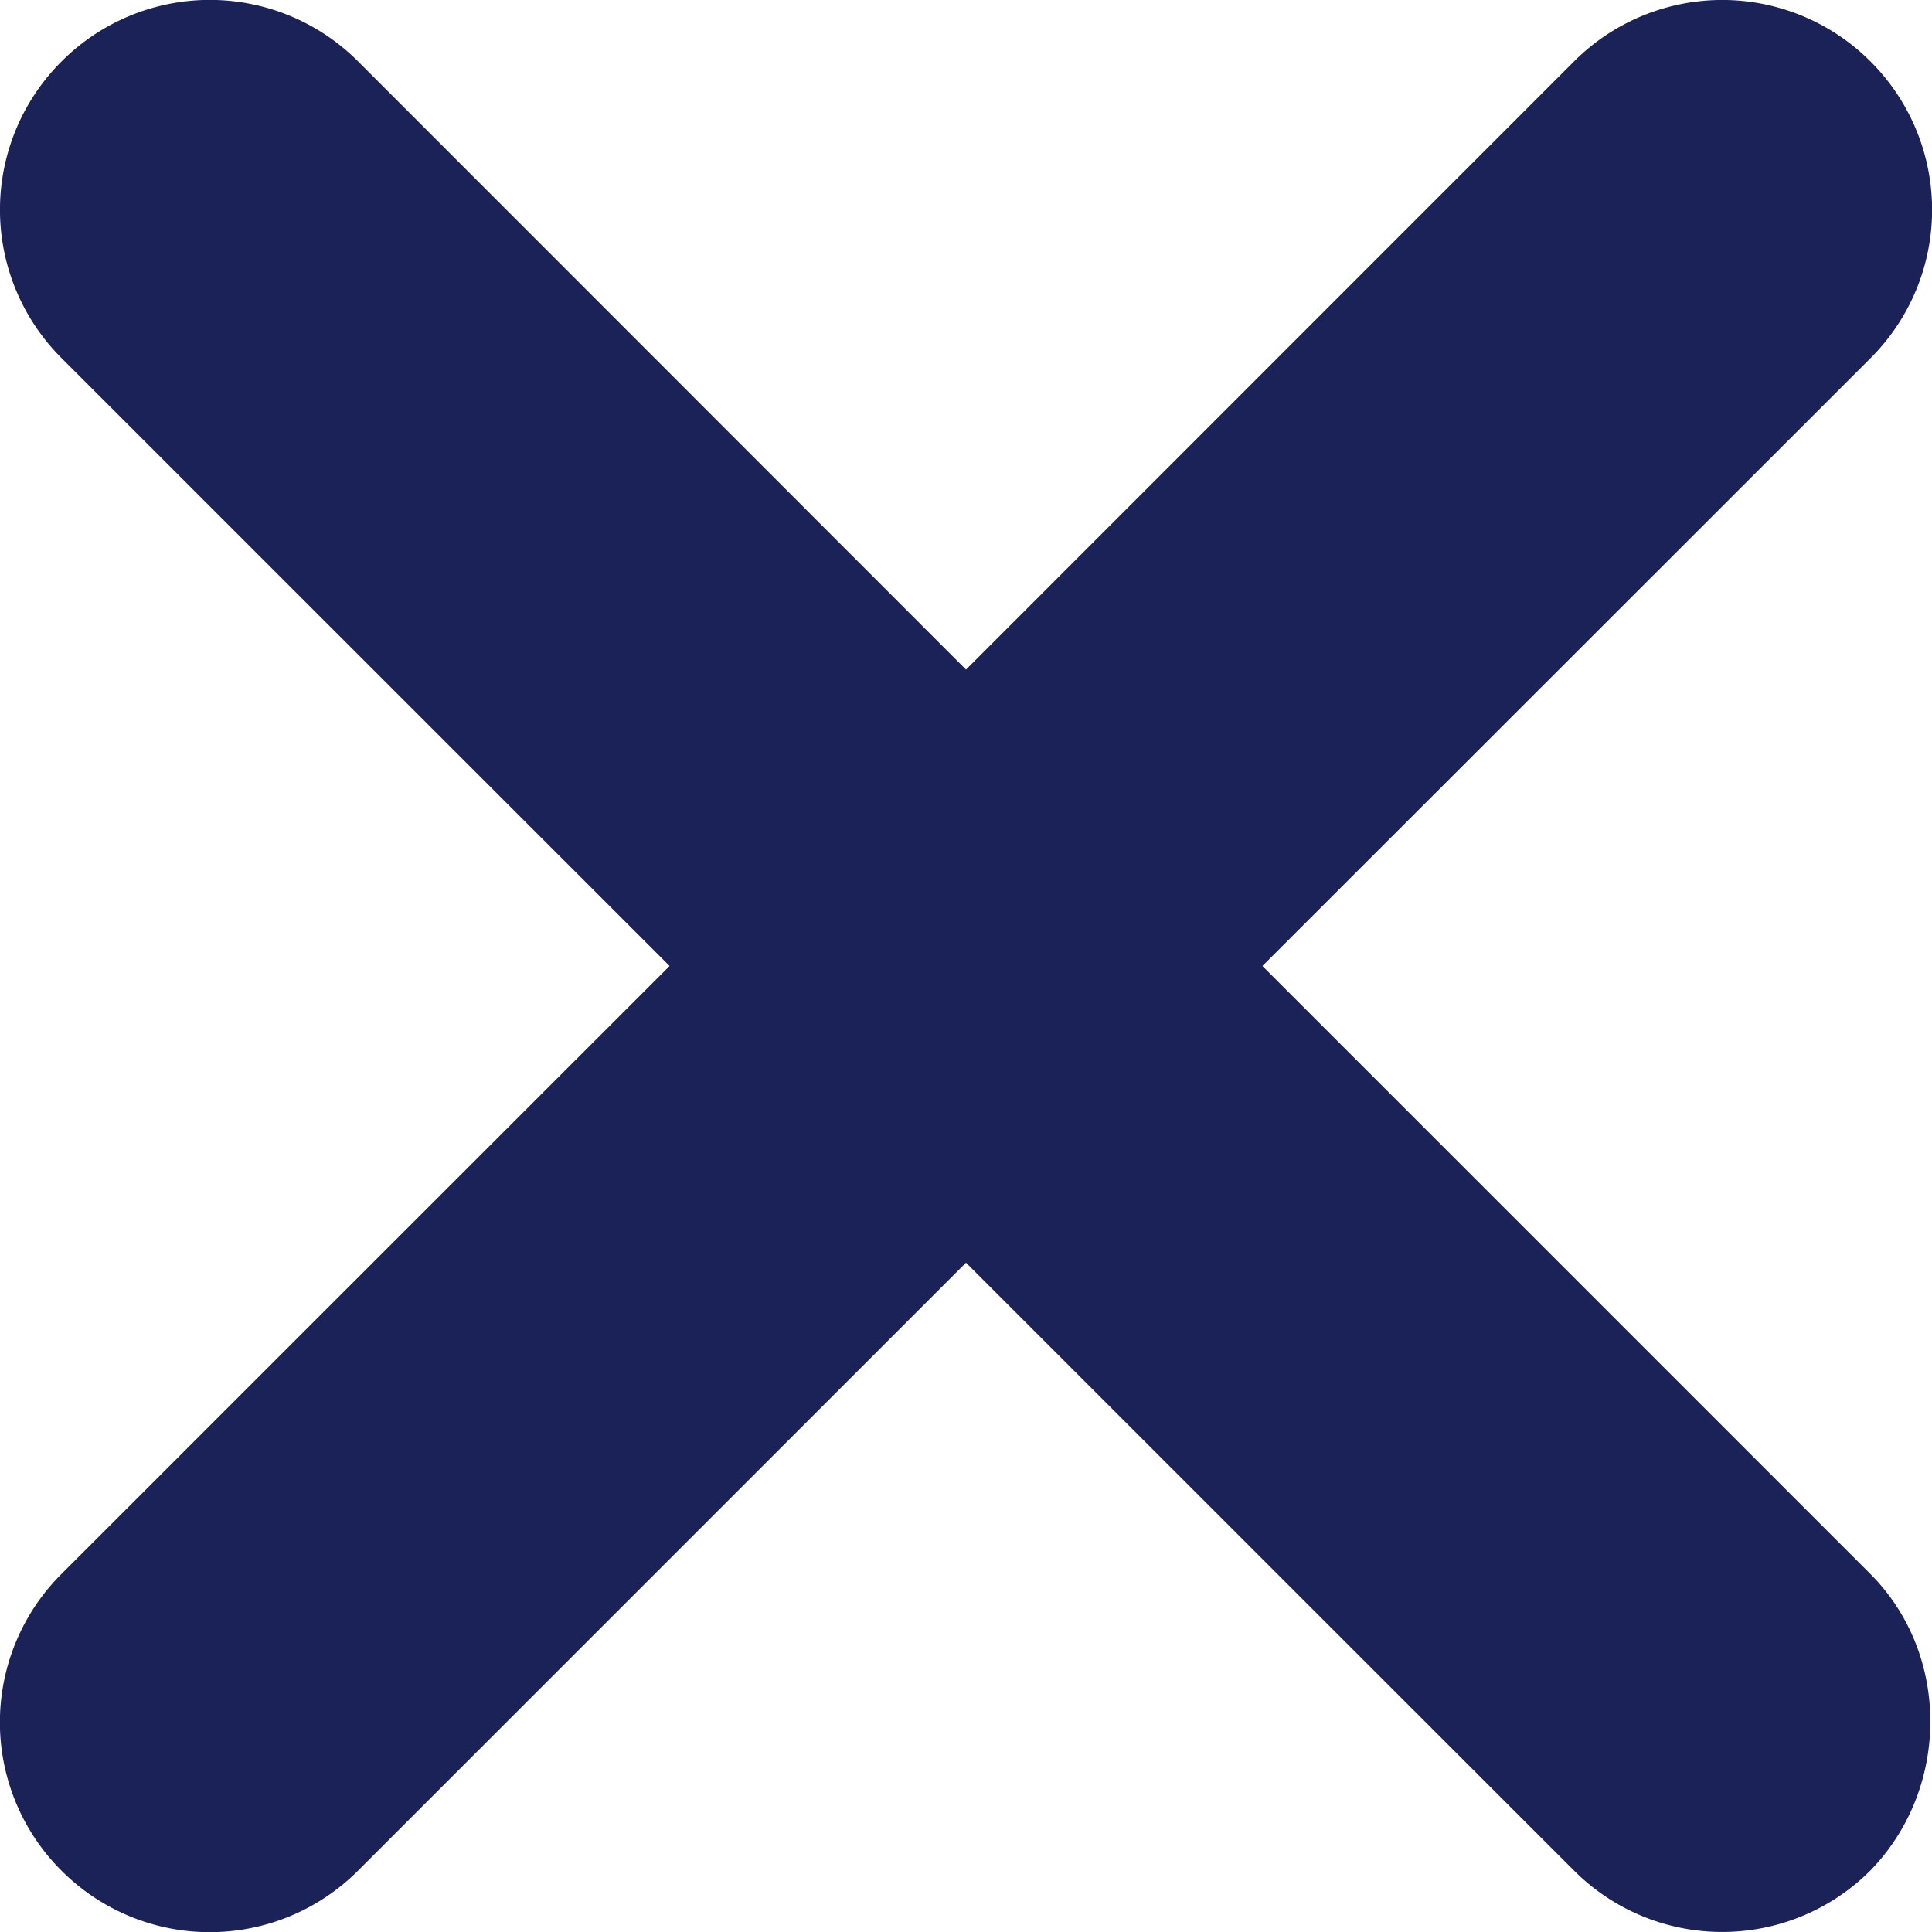
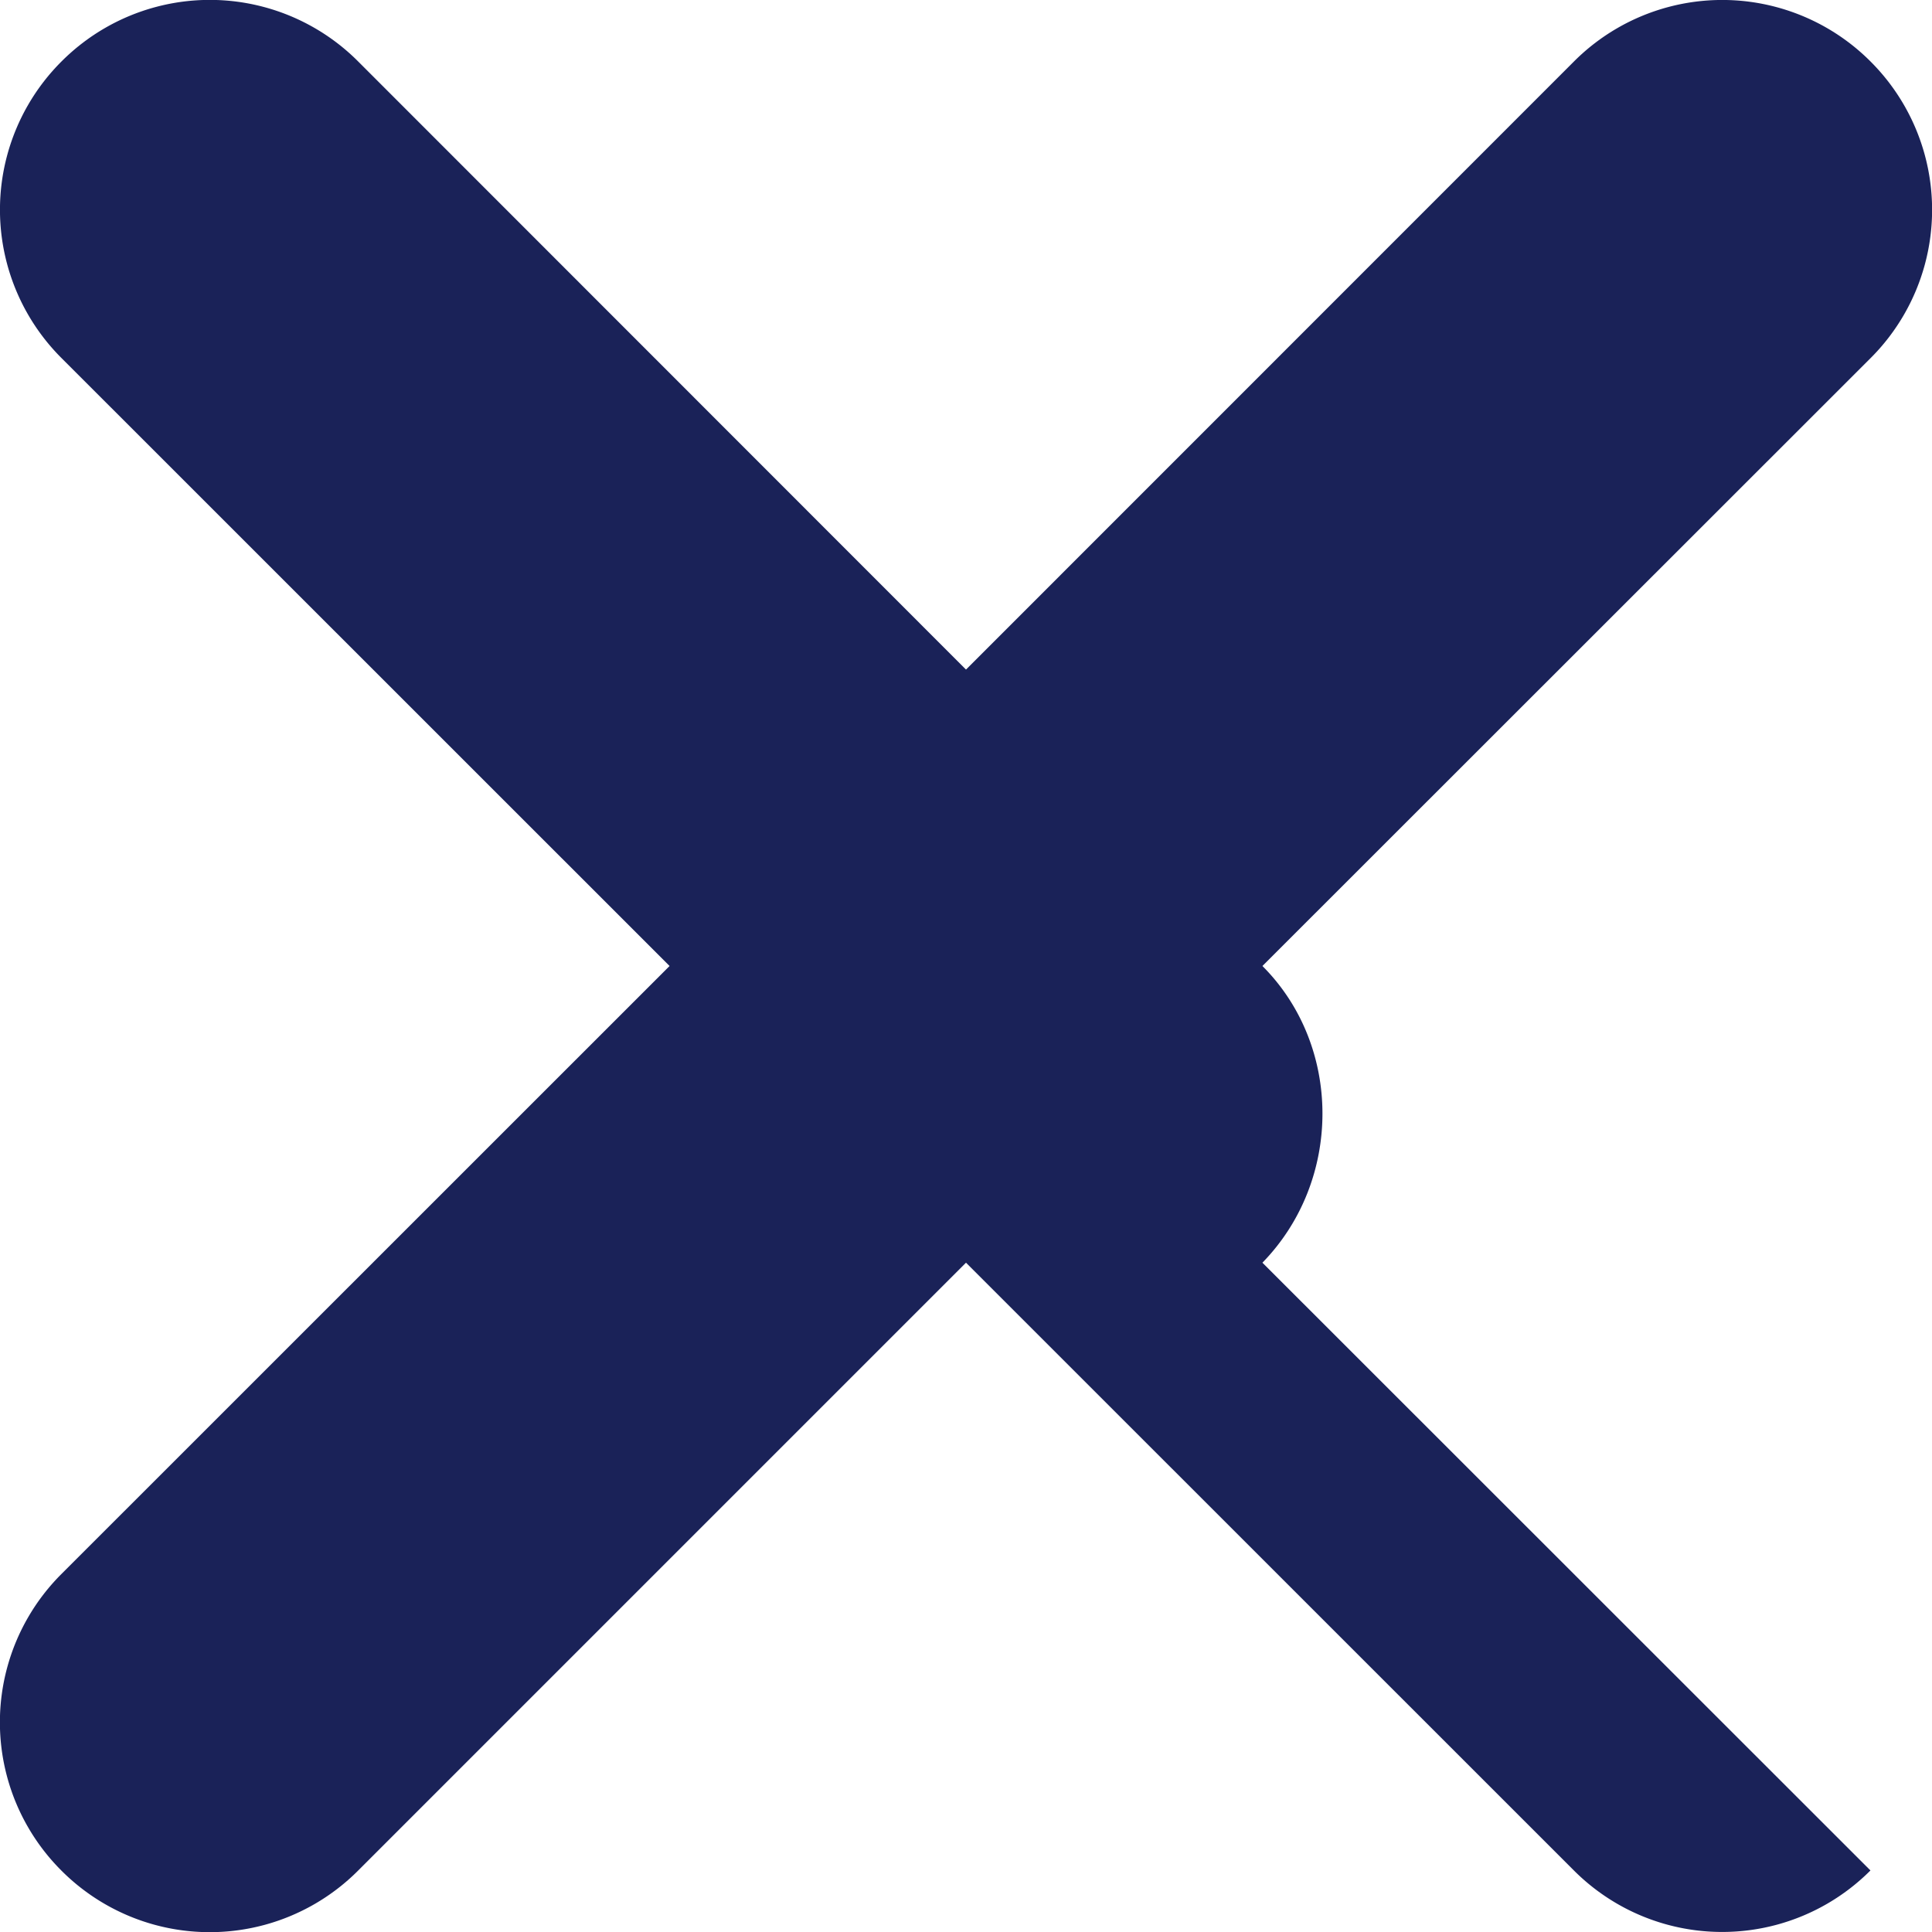
<svg xmlns="http://www.w3.org/2000/svg" width="14" height="14" fill="none">
-   <path fill-rule="evenodd" clip-rule="evenodd" d="M13.554 13.554a1.518 1.518 0 01-2.149 0L7 9.15l-4.405 4.405a1.518 1.518 0 01-2.15 0 1.518 1.518 0 010-2.149L4.852 7 .446 2.595a1.518 1.518 0 010-2.15 1.518 1.518 0 012.149 0L7 4.852 11.405.446a1.518 1.518 0 012.15 0 1.518 1.518 0 010 2.149L9.148 7l4.405 4.405c.58.58.58 1.555 0 2.15z" fill="#1A2258" />
+   <path fill-rule="evenodd" clip-rule="evenodd" d="M13.554 13.554a1.518 1.518 0 01-2.149 0L7 9.15l-4.405 4.405a1.518 1.518 0 01-2.15 0 1.518 1.518 0 010-2.149L4.852 7 .446 2.595a1.518 1.518 0 010-2.15 1.518 1.518 0 012.149 0L7 4.852 11.405.446a1.518 1.518 0 012.15 0 1.518 1.518 0 010 2.149L9.148 7c.58.58.58 1.555 0 2.15z" fill="#1A2258" />
</svg>